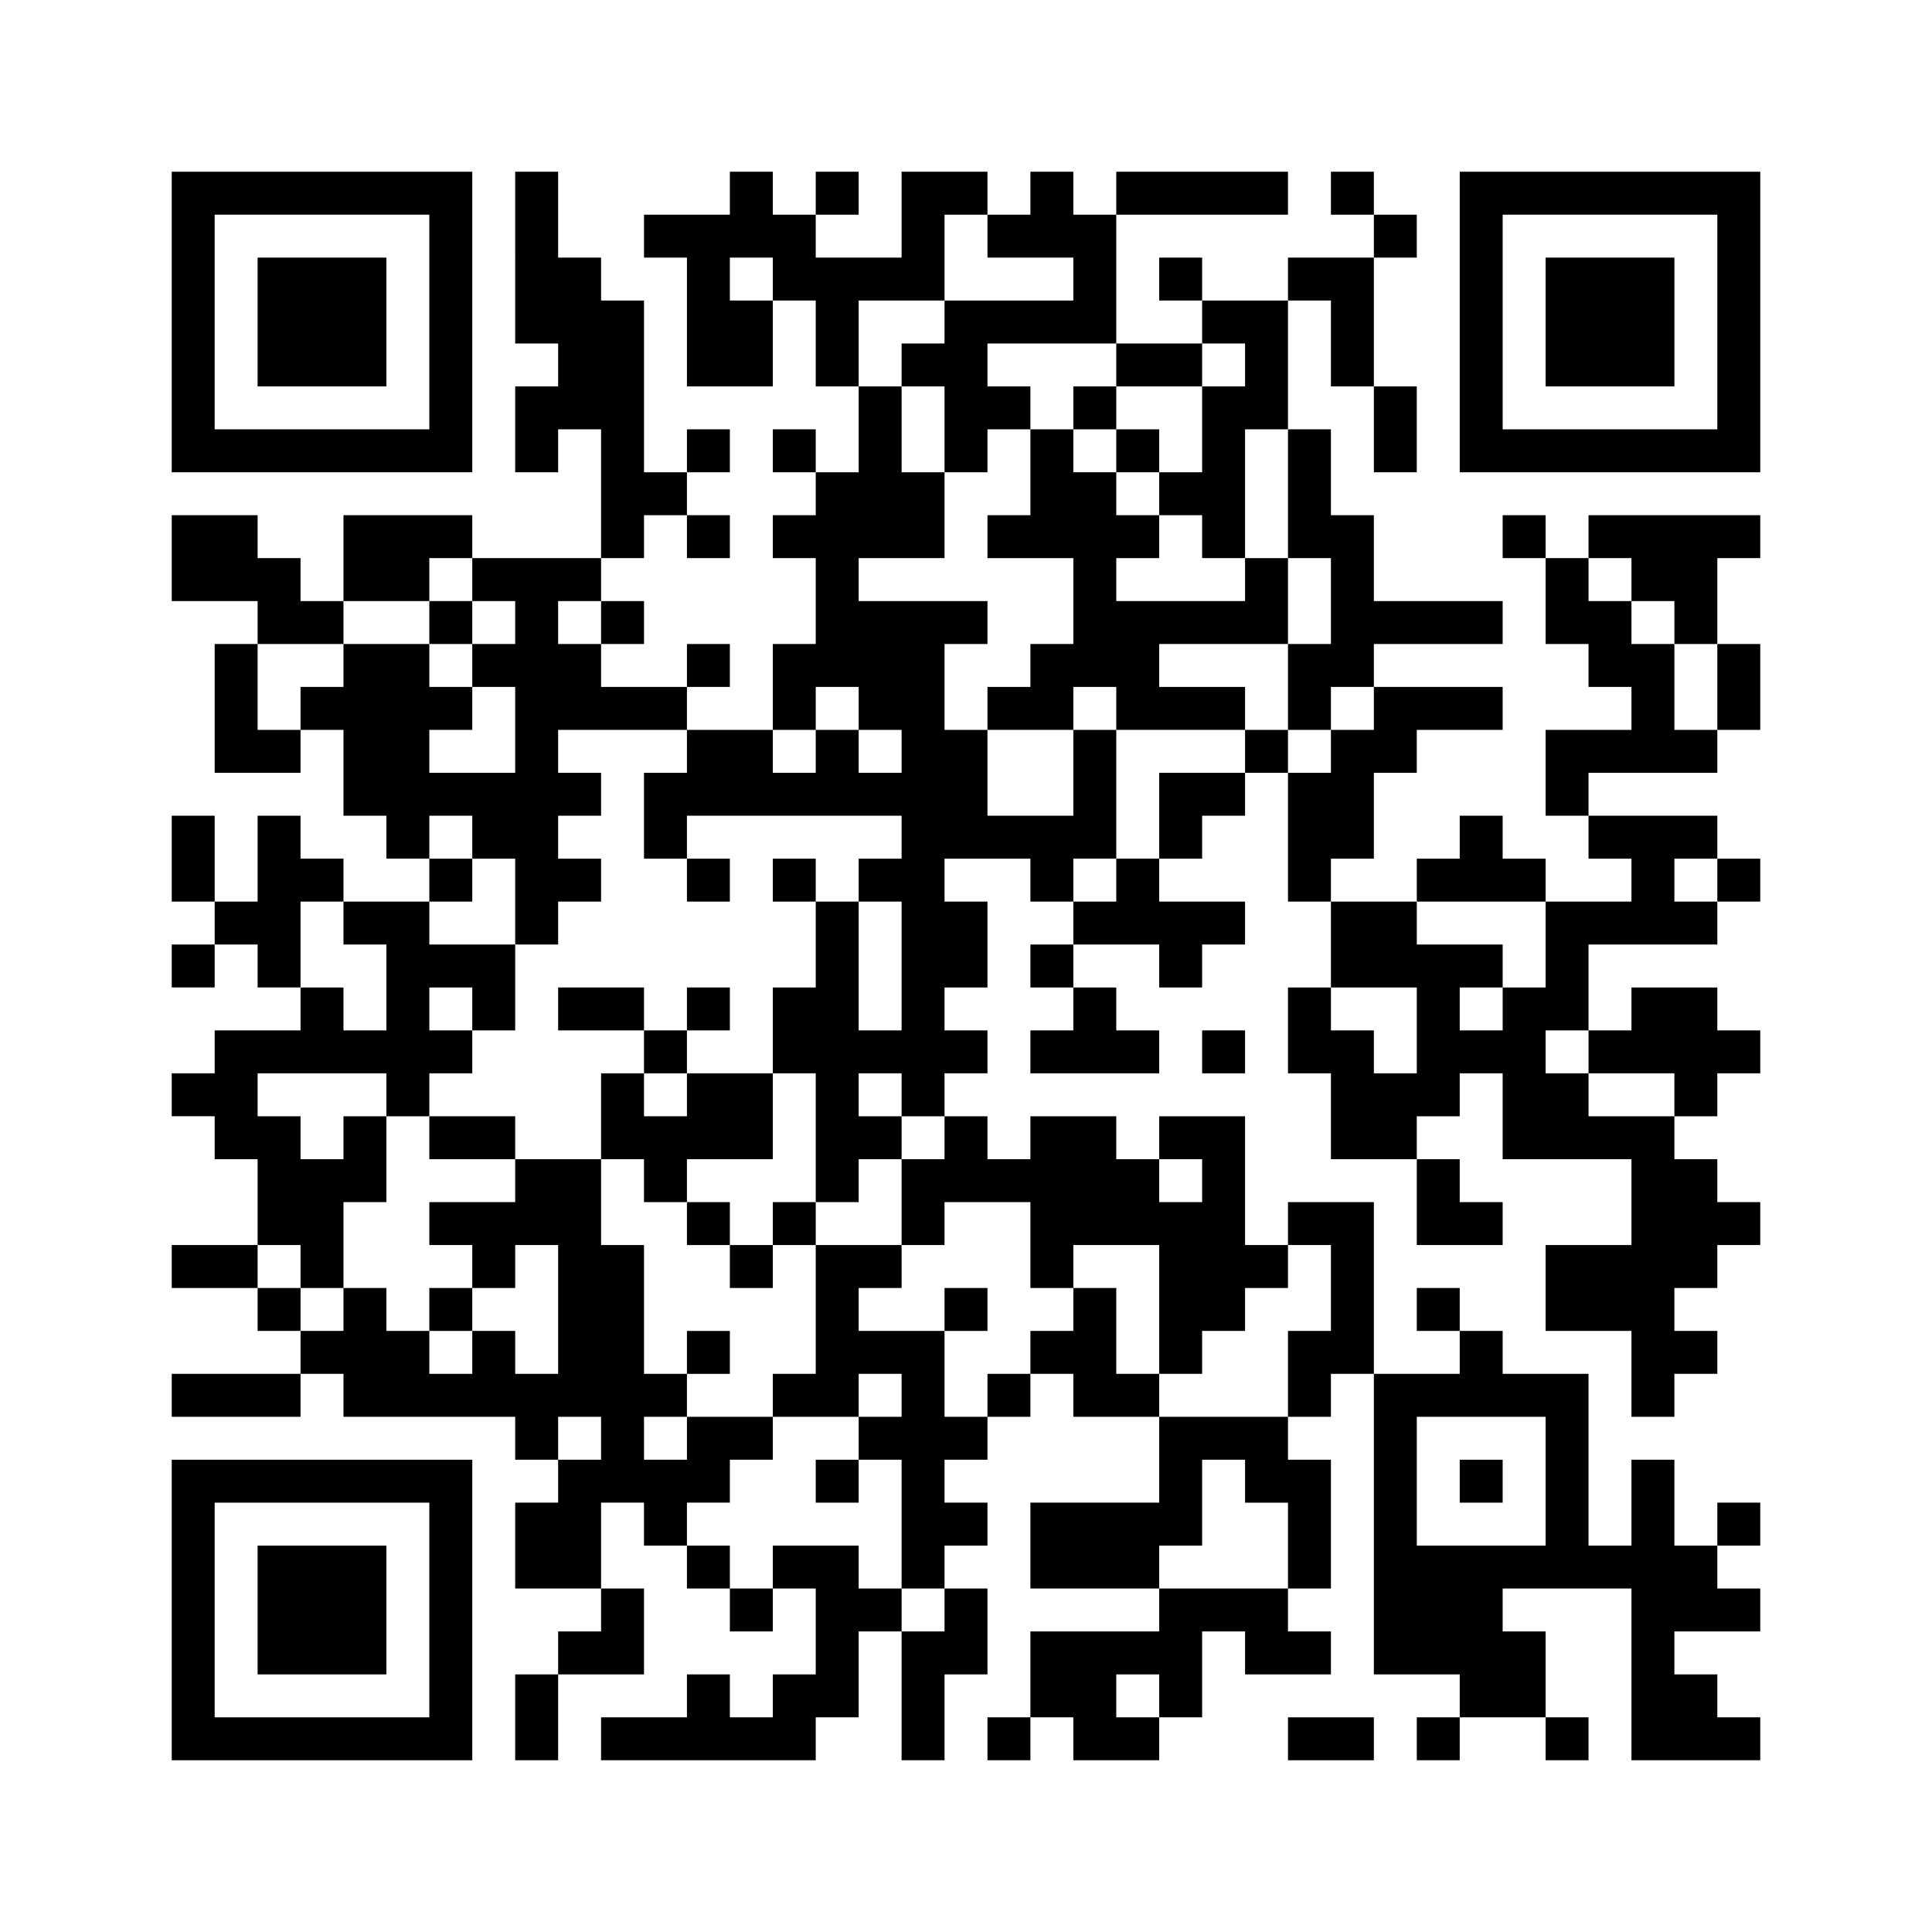
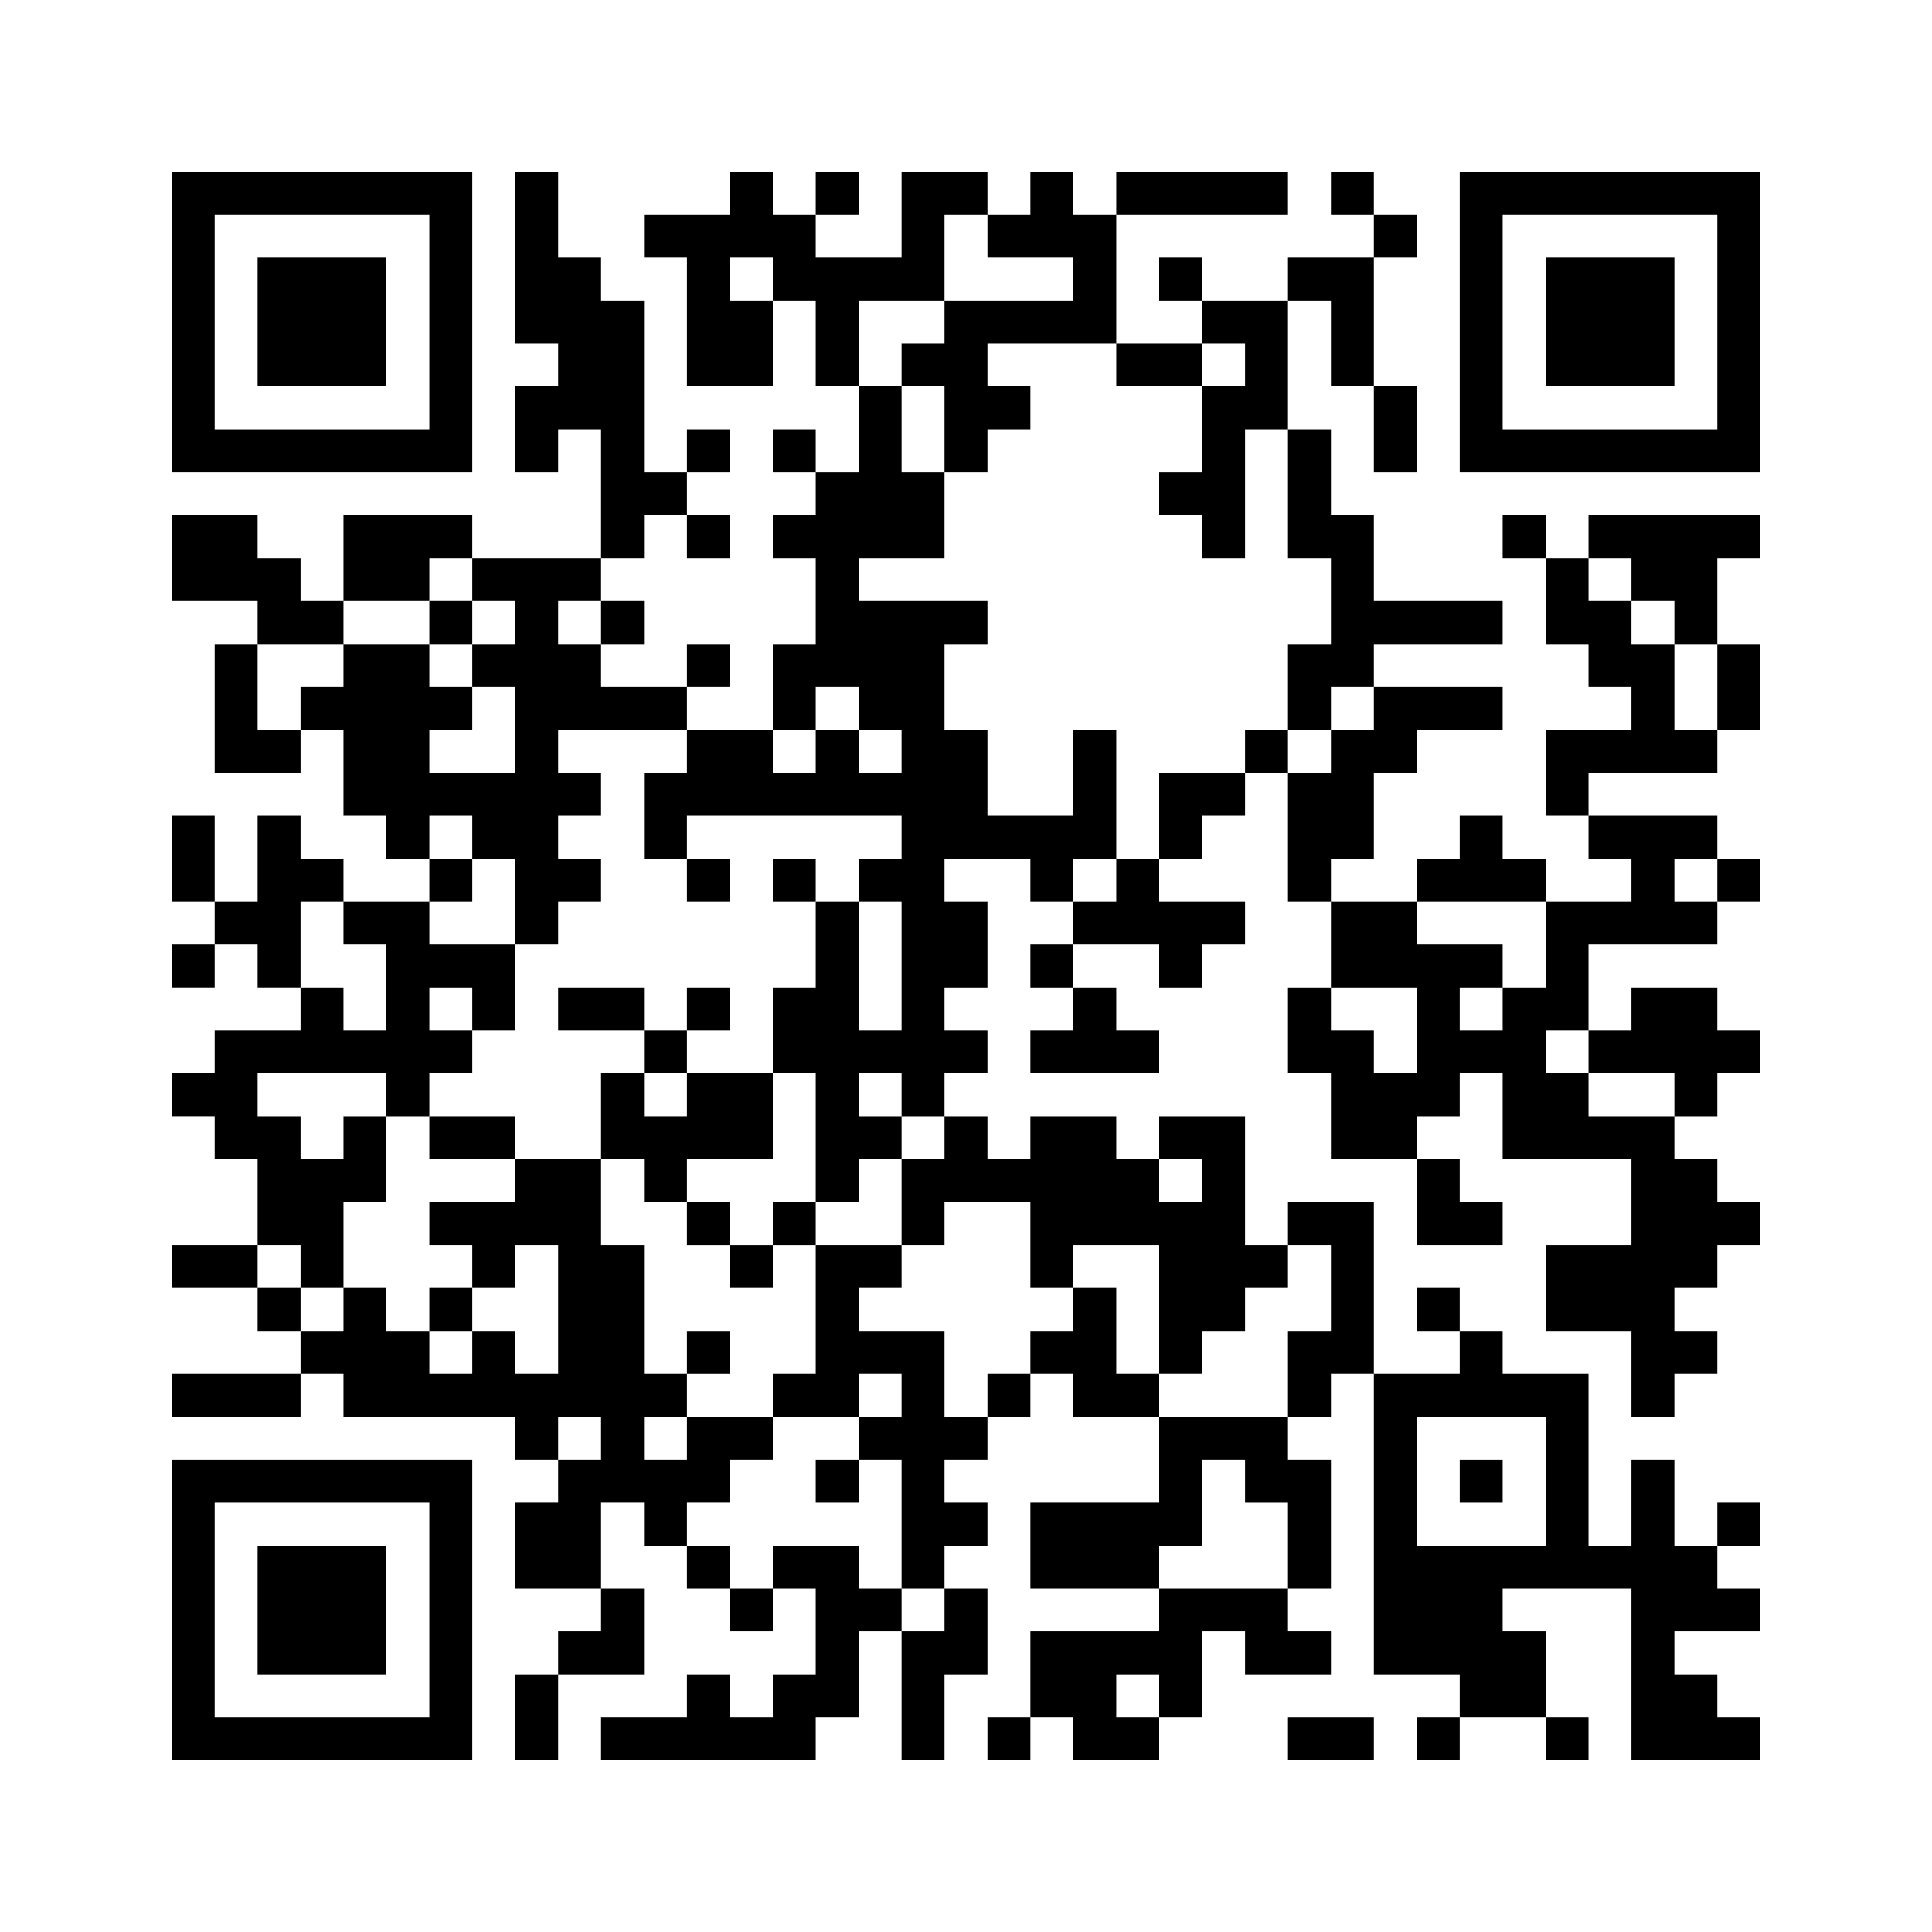
<svg xmlns="http://www.w3.org/2000/svg" version="1.0" width="270pt" height="270pt" viewBox="0 0 270 270" preserveAspectRatio="xMidYMid meet">
  <g>
    <rect x="0" y="0" width="270" height="270" fill="#ffffff" />
    <g transform="translate(0,270) scale(0.05,-0.05)" fill="#000000" stroke="none">
      <path d="M480 4500 l0 -420 420 0 420 0 0 420 0 420 -420 0 -420 0 0 -420z m720 0 l0 -300 -300 0 -300 0 0 300 0 300 300 0 300 0 0 -300z" />
      <path d="M720 4500 l0 -180 180 0 180 0 0 180 0 180 -180 0 -180 0 0 -180z" />
      <path d="M1440 4680 l0 -240 60 0 60 0 0 -60 0 -60 -60 0 -60 0 0 -120 0 -120 60 0 60 0 0 60 0 60 60 0 60 0 0 -180 0 -180 -180 0 -180 0 0 60 0 60 -180 0 -180 0 0 -120 0 -120 -60 0 -60 0 0 60 0 60 -60 0 -60 0 0 60 0 60 -120 0 -120 0 0 -120 0 -120 120 0 120 0 0 -60 0 -60 -60 0 -60 0 0 -180 0 -180 120 0 120 0 0 60 0 60 60 0 60 0 0 -120 0 -120 60 0 60 0 0 -60 0 -60 60 0 60 0 0 -60 0 -60 -120 0 -120 0 0 60 0 60 -60 0 -60 0 0 60 0 60 -60 0 -60 0 0 -120 0 -120 -60 0 -60 0 0 120 0 120 -60 0 -60 0 0 -120 0 -120 60 0 60 0 0 -60 0 -60 -60 0 -60 0 0 -60 0 -60 60 0 60 0 0 60 0 60 60 0 60 0 0 -60 0 -60 60 0 60 0 0 -60 0 -60 -120 0 -120 0 0 -60 0 -60 -60 0 -60 0 0 -60 0 -60 60 0 60 0 0 -60 0 -60 60 0 60 0 0 -120 0 -120 -120 0 -120 0 0 -60 0 -60 120 0 120 0 0 -60 0 -60 60 0 60 0 0 -60 0 -60 -180 0 -180 0 0 -60 0 -60 180 0 180 0 0 60 0 60 60 0 60 0 0 -60 0 -60 240 0 240 0 0 -60 0 -60 60 0 60 0 0 -60 0 -60 -60 0 -60 0 0 -120 0 -120 120 0 120 0 0 -60 0 -60 -60 0 -60 0 0 -60 0 -60 -60 0 -60 0 0 -120 0 -120 60 0 60 0 0 120 0 120 120 0 120 0 0 120 0 120 -60 0 -60 0 0 120 0 120 60 0 60 0 0 -60 0 -60 60 0 60 0 0 -60 0 -60 60 0 60 0 0 -60 0 -60 60 0 60 0 0 60 0 60 60 0 60 0 0 -120 0 -120 -60 0 -60 0 0 -60 0 -60 -60 0 -60 0 0 60 0 60 -60 0 -60 0 0 -60 0 -60 -120 0 -120 0 0 -60 0 -60 300 0 300 0 0 60 0 60 60 0 60 0 0 120 0 120 60 0 60 0 0 -180 0 -180 60 0 60 0 0 120 0 120 60 0 60 0 0 120 0 120 -60 0 -60 0 0 60 0 60 60 0 60 0 0 60 0 60 -60 0 -60 0 0 60 0 60 60 0 60 0 0 60 0 60 60 0 60 0 0 60 0 60 60 0 60 0 0 -60 0 -60 120 0 120 0 0 -120 0 -120 -180 0 -180 0 0 -120 0 -120 180 0 180 0 0 -60 0 -60 -180 0 -180 0 0 -120 0 -120 -60 0 -60 0 0 -60 0 -60 60 0 60 0 0 60 0 60 60 0 60 0 0 -60 0 -60 120 0 120 0 0 60 0 60 60 0 60 0 0 120 0 120 60 0 60 0 0 -60 0 -60 120 0 120 0 0 60 0 60 -60 0 -60 0 0 60 0 60 60 0 60 0 0 180 0 180 -60 0 -60 0 0 60 0 60 60 0 60 0 0 60 0 60 60 0 60 0 0 -420 0 -420 120 0 120 0 0 -60 0 -60 -60 0 -60 0 0 -60 0 -60 60 0 60 0 0 60 0 60 120 0 120 0 0 -60 0 -60 60 0 60 0 0 60 0 60 -60 0 -60 0 0 120 0 120 -60 0 -60 0 0 60 0 60 180 0 180 0 0 -240 0 -240 180 0 180 0 0 60 0 60 -60 0 -60 0 0 60 0 60 -60 0 -60 0 0 60 0 60 120 0 120 0 0 60 0 60 -60 0 -60 0 0 60 0 60 60 0 60 0 0 60 0 60 -60 0 -60 0 0 -60 0 -60 -60 0 -60 0 0 120 0 120 -60 0 -60 0 0 -120 0 -120 -60 0 -60 0 0 240 0 240 -120 0 -120 0 0 60 0 60 -60 0 -60 0 0 60 0 60 -60 0 -60 0 0 -60 0 -60 60 0 60 0 0 -60 0 -60 -120 0 -120 0 0 240 0 240 -120 0 -120 0 0 -60 0 -60 -60 0 -60 0 0 180 0 180 -120 0 -120 0 0 -60 0 -60 -60 0 -60 0 0 60 0 60 -120 0 -120 0 0 -60 0 -60 -60 0 -60 0 0 60 0 60 -60 0 -60 0 0 60 0 60 60 0 60 0 0 60 0 60 -60 0 -60 0 0 60 0 60 60 0 60 0 0 120 0 120 -60 0 -60 0 0 60 0 60 120 0 120 0 0 -60 0 -60 60 0 60 0 0 -60 0 -60 -60 0 -60 0 0 -60 0 -60 60 0 60 0 0 -60 0 -60 -60 0 -60 0 0 -60 0 -60 180 0 180 0 0 60 0 60 -60 0 -60 0 0 60 0 60 -60 0 -60 0 0 60 0 60 120 0 120 0 0 -60 0 -60 60 0 60 0 0 60 0 60 60 0 60 0 0 60 0 60 -120 0 -120 0 0 60 0 60 60 0 60 0 0 60 0 60 60 0 60 0 0 60 0 60 60 0 60 0 0 -180 0 -180 60 0 60 0 0 -120 0 -120 -60 0 -60 0 0 -120 0 -120 60 0 60 0 0 -120 0 -120 120 0 120 0 0 -120 0 -120 120 0 120 0 0 60 0 60 -60 0 -60 0 0 60 0 60 -60 0 -60 0 0 60 0 60 60 0 60 0 0 60 0 60 60 0 60 0 0 -120 0 -120 180 0 180 0 0 -120 0 -120 -120 0 -120 0 0 -120 0 -120 120 0 120 0 0 -120 0 -120 60 0 60 0 0 60 0 60 60 0 60 0 0 60 0 60 -60 0 -60 0 0 60 0 60 60 0 60 0 0 60 0 60 60 0 60 0 0 60 0 60 -60 0 -60 0 0 60 0 60 -60 0 -60 0 0 60 0 60 60 0 60 0 0 60 0 60 60 0 60 0 0 60 0 60 -60 0 -60 0 0 60 0 60 -120 0 -120 0 0 -60 0 -60 -60 0 -60 0 0 120 0 120 180 0 180 0 0 60 0 60 60 0 60 0 0 60 0 60 -60 0 -60 0 0 60 0 60 -180 0 -180 0 0 60 0 60 180 0 180 0 0 60 0 60 60 0 60 0 0 120 0 120 -60 0 -60 0 0 120 0 120 60 0 60 0 0 60 0 60 -240 0 -240 0 0 -60 0 -60 -60 0 -60 0 0 60 0 60 -60 0 -60 0 0 -60 0 -60 60 0 60 0 0 -120 0 -120 60 0 60 0 0 -60 0 -60 60 0 60 0 0 -60 0 -60 -120 0 -120 0 0 -120 0 -120 60 0 60 0 0 -60 0 -60 60 0 60 0 0 -60 0 -60 -120 0 -120 0 0 60 0 60 -60 0 -60 0 0 60 0 60 -60 0 -60 0 0 -60 0 -60 -60 0 -60 0 0 -60 0 -60 -120 0 -120 0 0 60 0 60 60 0 60 0 0 120 0 120 60 0 60 0 0 60 0 60 120 0 120 0 0 60 0 60 -180 0 -180 0 0 60 0 60 180 0 180 0 0 60 0 60 -180 0 -180 0 0 120 0 120 -60 0 -60 0 0 120 0 120 -60 0 -60 0 0 180 0 180 60 0 60 0 0 -120 0 -120 60 0 60 0 0 -120 0 -120 60 0 60 0 0 120 0 120 -60 0 -60 0 0 180 0 180 60 0 60 0 0 60 0 60 -60 0 -60 0 0 60 0 60 -60 0 -60 0 0 -60 0 -60 60 0 60 0 0 -60 0 -60 -120 0 -120 0 0 -60 0 -60 -120 0 -120 0 0 60 0 60 -60 0 -60 0 0 -60 0 -60 60 0 60 0 0 -60 0 -60 -120 0 -120 0 0 180 0 180 240 0 240 0 0 60 0 60 -240 0 -240 0 0 -60 0 -60 -60 0 -60 0 0 60 0 60 -60 0 -60 0 0 -60 0 -60 -60 0 -60 0 0 60 0 60 -120 0 -120 0 0 -120 0 -120 -120 0 -120 0 0 60 0 60 60 0 60 0 0 60 0 60 -60 0 -60 0 0 -60 0 -60 -60 0 -60 0 0 60 0 60 -60 0 -60 0 0 -60 0 -60 -120 0 -120 0 0 -60 0 -60 60 0 60 0 0 -180 0 -180 120 0 120 0 0 120 0 120 60 0 60 0 0 -120 0 -120 60 0 60 0 0 -120 0 -120 -60 0 -60 0 0 60 0 60 -60 0 -60 0 0 -60 0 -60 60 0 60 0 0 -60 0 -60 -60 0 -60 0 0 -60 0 -60 60 0 60 0 0 -120 0 -120 -60 0 -60 0 0 -120 0 -120 -120 0 -120 0 0 60 0 60 60 0 60 0 0 60 0 60 -60 0 -60 0 0 -60 0 -60 -120 0 -120 0 0 60 0 60 60 0 60 0 0 60 0 60 -60 0 -60 0 0 60 0 60 60 0 60 0 0 60 0 60 60 0 60 0 0 -60 0 -60 60 0 60 0 0 60 0 60 -60 0 -60 0 0 60 0 60 60 0 60 0 0 60 0 60 -60 0 -60 0 0 -60 0 -60 -60 0 -60 0 0 240 0 240 -60 0 -60 0 0 60 0 60 -60 0 -60 0 0 120 0 120 -60 0 -60 0 0 -240z m1320 60 l0 -60 120 0 120 0 0 -60 0 -60 -180 0 -180 0 0 -60 0 -60 -60 0 -60 0 0 -60 0 -60 60 0 60 0 0 -120 0 -120 60 0 60 0 0 60 0 60 60 0 60 0 0 60 0 60 -60 0 -60 0 0 60 0 60 180 0 180 0 0 -60 0 -60 120 0 120 0 0 60 0 60 60 0 60 0 0 -60 0 -60 -60 0 -60 0 0 -120 0 -120 -60 0 -60 0 0 -60 0 -60 60 0 60 0 0 -60 0 -60 60 0 60 0 0 180 0 180 60 0 60 0 0 -180 0 -180 60 0 60 0 0 -120 0 -120 -60 0 -60 0 0 -120 0 -120 60 0 60 0 0 60 0 60 60 0 60 0 0 -60 0 -60 -60 0 -60 0 0 -60 0 -60 -60 0 -60 0 0 60 0 60 -60 0 -60 0 0 -60 0 -60 -120 0 -120 0 0 -120 0 -120 -60 0 -60 0 0 -60 0 -60 -60 0 -60 0 0 60 0 60 60 0 60 0 0 180 0 180 -60 0 -60 0 0 -120 0 -120 -120 0 -120 0 0 120 0 120 -60 0 -60 0 0 120 0 120 60 0 60 0 0 60 0 60 -180 0 -180 0 0 60 0 60 120 0 120 0 0 120 0 120 -60 0 -60 0 0 120 0 120 -60 0 -60 0 0 120 0 120 120 0 120 0 0 120 0 120 60 0 60 0 0 -60z m-600 -120 l0 -60 -60 0 -60 0 0 60 0 60 60 0 60 0 0 -60z m-840 -840 l0 -60 60 0 60 0 0 -60 0 -60 -60 0 -60 0 0 -60 0 -60 60 0 60 0 0 -120 0 -120 -120 0 -120 0 0 60 0 60 60 0 60 0 0 60 0 60 -60 0 -60 0 0 60 0 60 -120 0 -120 0 0 -60 0 -60 -60 0 -60 0 0 -60 0 -60 -60 0 -60 0 0 120 0 120 120 0 120 0 0 60 0 60 120 0 120 0 0 60 0 60 60 0 60 0 0 -60z m3240 0 l0 -60 60 0 60 0 0 -60 0 -60 60 0 60 0 0 -120 0 -120 -60 0 -60 0 0 120 0 120 -60 0 -60 0 0 60 0 60 -60 0 -60 0 0 60 0 60 60 0 60 0 0 -60z m-2880 -120 l0 -60 -60 0 -60 0 0 60 0 60 60 0 60 0 0 -60z m720 -240 l0 -60 60 0 60 0 0 -60 0 -60 -60 0 -60 0 0 60 0 60 -60 0 -60 0 0 -60 0 -60 -60 0 -60 0 0 60 0 60 60 0 60 0 0 60 0 60 60 0 60 0 0 -60z m-480 -120 l0 -60 -60 0 -60 0 0 -120 0 -120 60 0 60 0 0 60 0 60 300 0 300 0 0 -60 0 -60 -60 0 -60 0 0 -60 0 -60 60 0 60 0 0 -180 0 -180 -60 0 -60 0 0 180 0 180 -60 0 -60 0 0 -120 0 -120 -60 0 -60 0 0 -120 0 -120 60 0 60 0 0 -180 0 -180 60 0 60 0 0 60 0 60 60 0 60 0 0 60 0 60 -60 0 -60 0 0 60 0 60 60 0 60 0 0 -60 0 -60 60 0 60 0 0 -60 0 -60 -60 0 -60 0 0 -120 0 -120 60 0 60 0 0 60 0 60 120 0 120 0 0 -120 0 -120 60 0 60 0 0 60 0 60 120 0 120 0 0 -180 0 -180 60 0 60 0 0 60 0 60 60 0 60 0 0 60 0 60 60 0 60 0 0 60 0 60 60 0 60 0 0 -120 0 -120 -60 0 -60 0 0 -120 0 -120 -180 0 -180 0 0 60 0 60 -60 0 -60 0 0 120 0 120 -60 0 -60 0 0 -60 0 -60 -60 0 -60 0 0 -60 0 -60 -60 0 -60 0 0 -60 0 -60 -60 0 -60 0 0 120 0 120 -120 0 -120 0 0 60 0 60 60 0 60 0 0 60 0 60 -120 0 -120 0 0 -180 0 -180 -60 0 -60 0 0 -60 0 -60 120 0 120 0 0 60 0 60 60 0 60 0 0 -60 0 -60 -60 0 -60 0 0 -60 0 -60 60 0 60 0 0 -180 0 -180 60 0 60 0 0 -60 0 -60 -60 0 -60 0 0 60 0 60 -60 0 -60 0 0 60 0 60 -120 0 -120 0 0 -60 0 -60 -60 0 -60 0 0 60 0 60 -60 0 -60 0 0 60 0 60 60 0 60 0 0 60 0 60 60 0 60 0 0 60 0 60 -120 0 -120 0 0 -60 0 -60 -60 0 -60 0 0 60 0 60 60 0 60 0 0 60 0 60 -60 0 -60 0 0 180 0 180 -60 0 -60 0 0 120 0 120 -120 0 -120 0 0 -60 0 -60 -120 0 -120 0 0 -60 0 -60 60 0 60 0 0 -60 0 -60 60 0 60 0 0 60 0 60 60 0 60 0 0 -180 0 -180 -60 0 -60 0 0 60 0 60 -60 0 -60 0 0 -60 0 -60 -60 0 -60 0 0 60 0 60 -60 0 -60 0 0 60 0 60 -60 0 -60 0 0 -60 0 -60 -60 0 -60 0 0 60 0 60 -60 0 -60 0 0 60 0 60 60 0 60 0 0 -60 0 -60 60 0 60 0 0 120 0 120 60 0 60 0 0 120 0 120 -60 0 -60 0 0 -60 0 -60 -60 0 -60 0 0 60 0 60 -60 0 -60 0 0 60 0 60 180 0 180 0 0 -60 0 -60 60 0 60 0 0 60 0 60 60 0 60 0 0 60 0 60 -60 0 -60 0 0 60 0 60 60 0 60 0 0 -60 0 -60 60 0 60 0 0 120 0 120 -120 0 -120 0 0 60 0 60 60 0 60 0 0 60 0 60 -60 0 -60 0 0 60 0 60 60 0 60 0 0 -60 0 -60 60 0 60 0 0 -120 0 -120 60 0 60 0 0 60 0 60 60 0 60 0 0 60 0 60 -60 0 -60 0 0 60 0 60 60 0 60 0 0 60 0 60 -60 0 -60 0 0 60 0 60 180 0 180 0 0 -60z m2880 -360 l0 -60 -60 0 -60 0 0 60 0 60 60 0 60 0 0 -60z m-3840 -120 l0 -60 60 0 60 0 0 -120 0 -120 -60 0 -60 0 0 60 0 60 -60 0 -60 0 0 120 0 120 60 0 60 0 0 -60z m3360 -60 l0 -120 -60 0 -60 0 0 -60 0 -60 -60 0 -60 0 0 60 0 60 60 0 60 0 0 60 0 60 -120 0 -120 0 0 60 0 60 180 0 180 0 0 -120z m-360 -240 l0 -120 -60 0 -60 0 0 60 0 60 -60 0 -60 0 0 60 0 60 120 0 120 0 0 -120z m480 -60 l0 -60 120 0 120 0 0 -60 0 -60 -120 0 -120 0 0 60 0 60 -60 0 -60 0 0 60 0 60 60 0 60 0 0 -60z m-1080 -360 l0 -60 -60 0 -60 0 0 60 0 60 60 0 60 0 0 -60z m-1680 -720 l0 -60 -60 0 -60 0 0 60 0 60 60 0 60 0 0 -60z m2640 -120 l0 -180 -180 0 -180 0 0 180 0 180 180 0 180 0 0 -180z m-840 0 l0 -60 60 0 60 0 0 -120 0 -120 -180 0 -180 0 0 60 0 60 60 0 60 0 0 120 0 120 60 0 60 0 0 -60z m-240 -600 l0 -60 -60 0 -60 0 0 60 0 60 60 0 60 0 0 -60z" />
-       <path d="M3000 4260 l0 -60 -60 0 -60 0 0 -120 0 -120 -60 0 -60 0 0 -60 0 -60 120 0 120 0 0 -120 0 -120 -60 0 -60 0 0 -60 0 -60 -60 0 -60 0 0 -60 0 -60 120 0 120 0 0 60 0 60 60 0 60 0 0 -60 0 -60 180 0 180 0 0 60 0 60 -120 0 -120 0 0 60 0 60 180 0 180 0 0 120 0 120 -60 0 -60 0 0 -60 0 -60 -180 0 -180 0 0 60 0 60 60 0 60 0 0 60 0 60 -60 0 -60 0 0 60 0 60 60 0 60 0 0 60 0 60 -60 0 -60 0 0 60 0 60 -60 0 -60 0 0 -60z m120 -120 l0 -60 -60 0 -60 0 0 60 0 60 60 0 60 0 0 -60z" />
      <path d="M1200 3660 l0 -60 60 0 60 0 0 60 0 60 -60 0 -60 0 0 -60z" />
      <path d="M1920 2940 l0 -60 60 0 60 0 0 60 0 60 -60 0 -60 0 0 -60z" />
      <path d="M2160 2940 l0 -60 60 0 60 0 0 60 0 60 -60 0 -60 0 0 -60z" />
      <path d="M1560 2580 l0 -60 120 0 120 0 0 -60 0 -60 -60 0 -60 0 0 -120 0 -120 60 0 60 0 0 -60 0 -60 60 0 60 0 0 -60 0 -60 60 0 60 0 0 -60 0 -60 60 0 60 0 0 60 0 60 60 0 60 0 0 60 0 60 -60 0 -60 0 0 -60 0 -60 -60 0 -60 0 0 60 0 60 -60 0 -60 0 0 60 0 60 120 0 120 0 0 120 0 120 -120 0 -120 0 0 60 0 60 60 0 60 0 0 60 0 60 -60 0 -60 0 0 -60 0 -60 -60 0 -60 0 0 60 0 60 -120 0 -120 0 0 -60z m360 -240 l0 -60 -60 0 -60 0 0 60 0 60 60 0 60 0 0 -60z" />
      <path d="M1200 2220 l0 -60 120 0 120 0 0 60 0 60 -120 0 -120 0 0 -60z" />
      <path d="M1200 1740 l0 -60 60 0 60 0 0 60 0 60 -60 0 -60 0 0 -60z" />
-       <path d="M2640 1740 l0 -60 60 0 60 0 0 60 0 60 -60 0 -60 0 0 -60z" />
      <path d="M1920 1620 l0 -60 60 0 60 0 0 60 0 60 -60 0 -60 0 0 -60z" />
      <path d="M2280 1260 l0 -60 60 0 60 0 0 60 0 60 -60 0 -60 0 0 -60z" />
      <path d="M4080 1260 l0 -60 60 0 60 0 0 60 0 60 -60 0 -60 0 0 -60z" />
      <path d="M4080 4500 l0 -420 420 0 420 0 0 420 0 420 -420 0 -420 0 0 -420z m720 0 l0 -300 -300 0 -300 0 0 300 0 300 300 0 300 0 0 -300z" />
      <path d="M4320 4500 l0 -180 180 0 180 0 0 180 0 180 -180 0 -180 0 0 -180z" />
-       <path d="M3360 2460 l0 -60 60 0 60 0 0 60 0 60 -60 0 -60 0 0 -60z" />
      <path d="M480 900 l0 -420 420 0 420 0 0 420 0 420 -420 0 -420 0 0 -420z m720 0 l0 -300 -300 0 -300 0 0 300 0 300 300 0 300 0 0 -300z" />
      <path d="M720 900 l0 -180 180 0 180 0 0 180 0 180 -180 0 -180 0 0 -180z" />
      <path d="M3600 540 l0 -60 120 0 120 0 0 60 0 60 -120 0 -120 0 0 -60z" />
    </g>
  </g>
</svg>